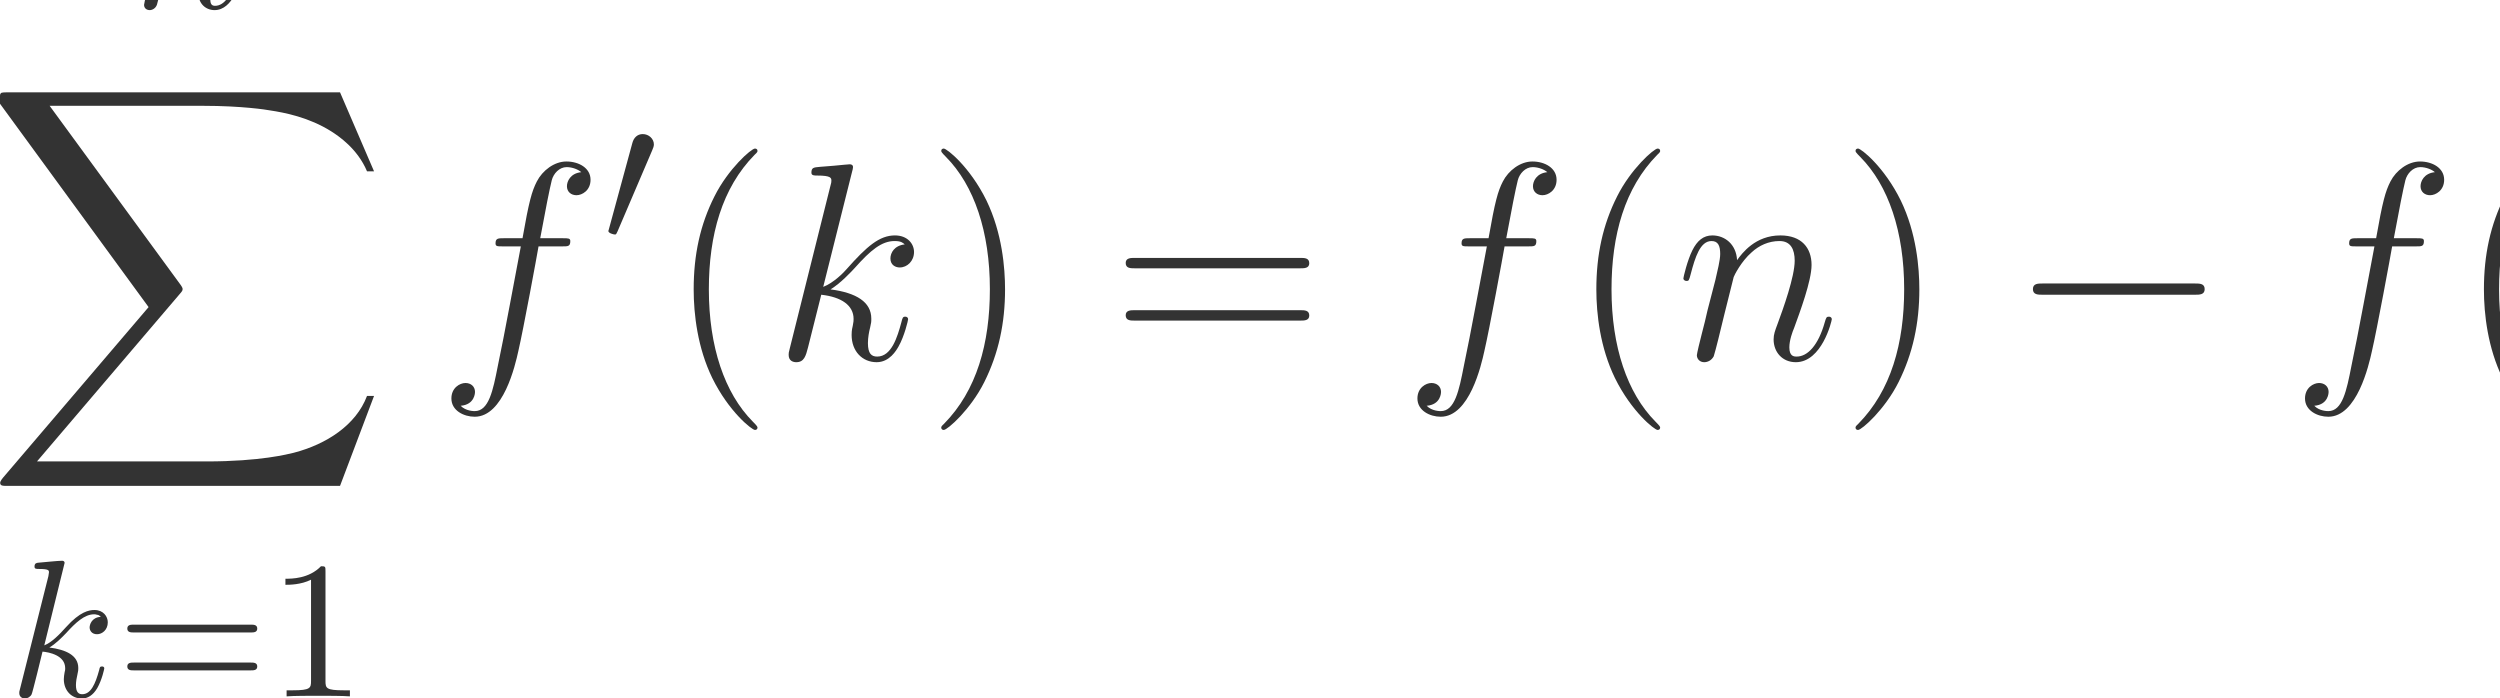
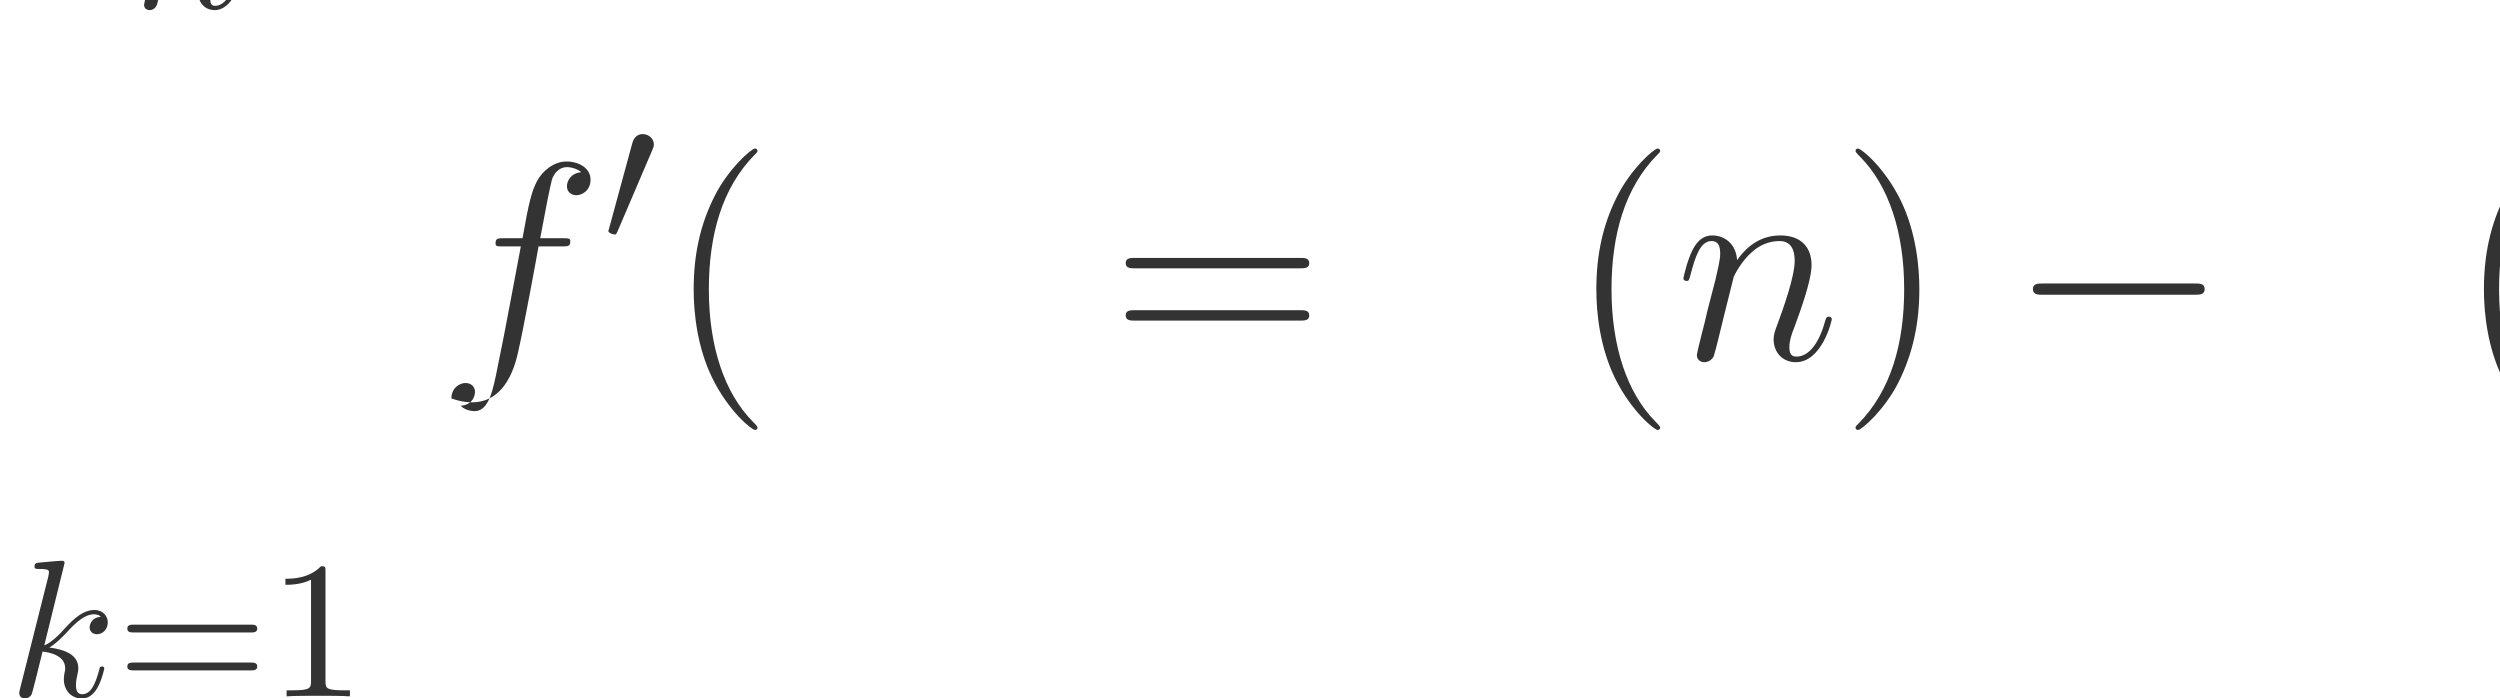
<svg xmlns="http://www.w3.org/2000/svg" version="1.1" width="141.88pt" height="39.64pt" viewBox="0 0 141.88 39.64">
  <g>
    <path transform="matrix(.004,0,0,-.004,0,39.64)" d="M 2068.95 9960.56 C 2060.64 9918.98 2044 9855.22 2044 9841.36 C 2044 9791.45 2082.81 9766.5 2124.41 9766.5 C 2157.67 9766.5 2207.56 9788.69 2226.97 9844.13 C 2229.75 9849.67 2263.02 9979.97 2279.64 10049.3 L 2340.64 10298.8 C 2357.27 10359.8 2373.91 10420.8 2387.77 10484.5 C 2398.84 10531.6 2421.03 10612 2423.8 10623.1 C 2465.39 10709.1 2612.31 10961.3 2875.67 10961.3 C 3000.42 10961.3 3025.38 10858.8 3025.38 10767.3 C 3025.38 10595.4 2889.53 10240.6 2845.17 10121.3 C 2820.23 10057.6 2817.45 10024.3 2817.45 9993.83 C 2817.45 9863.53 2914.48 9766.5 3044.78 9766.5 C 3305.38 9766.5 3407.94 10171.3 3407.94 10193.4 C 3407.94 10221.2 3382.98 10221.2 3374.67 10221.2 C 3346.95 10221.2 3346.95 10212.8 3333.09 10171.3 C 3277.64 9982.73 3186.16 9827.5 3050.33 9827.5 C 3003.19 9827.5 2983.8 9855.22 2983.8 9918.98 C 2983.8 9988.28 3008.73 10054.8 3033.69 10115.8 C 3086.36 10262.7 3202.8 10567.7 3202.8 10725.7 C 3202.8 10911.4 3083.59 11022.3 2883.98 11022.3 C 2634.48 11022.3 2498.66 10844.9 2451.52 10781.1 C 2437.66 10936.4 2324 11022.3 2196.48 11022.3 C 2068.95 11022.3 2016.28 10914.2 1988.56 10864.3 C 1944.2 10770 1905.39 10606.5 1905.39 10595.4 C 1905.39 10567.7 1933.11 10567.7 1938.66 10567.7 C 1966.39 10567.7 1969.16 10570.5 1985.78 10631.4 C 2032.92 10828.3 2088.36 10961.3 2188.16 10961.3 C 2243.61 10961.3 2274.09 10925.3 2274.09 10833.8 C 2274.09 10775.6 2265.78 10745.1 2229.75 10600.9 L 2068.95 9960.56 " fill="#333333" />
-     <path transform="matrix(.004,0,0,-.004,0,39.64)" d="M 4824.3 3016.25 L 5306.91 4292.53 L 5207.19 4292.53 C 5051.64 3877.75 4628.88 3606.53 4170.2 3486.88 C 4086.45 3466.94 3695.59 3363.25 2929.81 3363.25 L 524.813 3363.25 L 2554.91 5744.31 C 2582.83 5776.22 2590.8 5788.19 2590.8 5808.13 C 2590.8 5816.11 2590.8 5828.06 2562.89 5867.95 L 704.297 8408.56 L 2889.94 8408.56 C 3424.38 8408.56 3787.33 8352.72 3823.22 8344.75 C 4038.59 8312.83 4385.58 8245.03 4700.66 8045.61 C 4800.38 7981.8 5071.58 7802.33 5207.19 7479.27 L 5306.91 7479.27 L 4824.3 8600 L 110.031 8600 C 18.297 8600 14.297 8596.02 2.344 8572.08 C -1.656 8560.11 -1.656 8484.34 -1.656 8440.47 L 2108.2 5552.88 L 42.219 3131.92 C 2.344 3084.06 2.344 3064.11 2.344 3060.13 C 2.344 3016.25 38.234 3016.25 110.031 3016.25 L 4824.3 3016.25 " fill="#333333" />
    <path transform="matrix(.004,0,0,-.004,0,39.64)" d="M 916.625 1923.42 C 916.625 1926.2 916.625 1953.92 880.594 1953.92 C 816.828 1953.92 614.453 1931.75 542.375 1926.2 C 520.203 1923.42 489.703 1920.66 489.703 1870.75 C 489.703 1837.48 514.656 1837.48 556.234 1837.48 C 689.313 1837.48 694.844 1818.08 694.844 1790.36 L 686.531 1734.92 L 284.563 138.109 C 273.469 99.312 273.469 93.766 273.469 77.125 C 273.469 13.359 328.922 -.5 353.859 -.5 C 389.906 -.5 431.484 24.453 448.125 57.719 C 461.984 82.672 586.734 595.531 603.359 664.844 C 697.625 656.516 924.938 612.172 924.938 429.203 C 924.938 409.797 924.938 398.703 916.625 370.984 C 911.078 337.719 905.547 304.453 905.547 273.953 C 905.547 110.391 1016.42 -.5 1160.58 -.5 C 1243.75 -.5 1318.59 43.859 1379.59 146.438 C 1448.89 268.406 1479.39 420.891 1479.39 426.422 C 1479.39 454.156 1454.44 454.156 1446.13 454.156 C 1418.41 454.156 1415.63 443.063 1407.31 404.25 C 1351.88 201.875 1288.11 60.5 1166.13 60.5 C 1113.45 60.5 1077.42 90.984 1077.42 190.781 C 1077.42 237.922 1088.5 301.672 1099.59 346.031 C 1110.69 393.156 1110.69 404.25 1110.69 431.969 C 1110.69 612.172 936.031 692.563 700.391 723.063 C 786.328 772.953 875.047 861.672 938.813 928.203 C 1071.88 1075.13 1199.39 1194.33 1335.23 1194.33 C 1351.88 1194.33 1354.64 1194.33 1360.19 1191.56 C 1393.45 1186.02 1396.22 1186.02 1418.41 1169.39 C 1423.94 1166.61 1423.94 1163.84 1429.48 1158.3 C 1296.42 1149.98 1271.47 1041.86 1271.47 1008.59 C 1271.47 964.234 1301.97 911.563 1376.81 911.563 C 1448.89 911.563 1529.3 972.563 1529.3 1080.67 C 1529.3 1163.84 1465.53 1255.33 1340.78 1255.33 C 1263.16 1255.33 1135.64 1233.14 936.031 1011.38 C 841.781 906.016 733.656 795.141 628.313 753.547 L 916.625 1923.42 " fill="#333333" />
    <path transform="matrix(.004,0,0,-.004,0,39.64)" d="M 3555.52 936.516 C 3597.09 936.516 3649.78 936.516 3649.78 991.969 C 3649.78 1047.41 3597.09 1047.41 3558.3 1047.41 L 1897.73 1047.41 C 1858.92 1047.41 1806.25 1047.41 1806.25 991.969 C 1806.25 936.516 1858.92 936.516 1900.5 936.516 L 3555.52 936.516 Z M 3558.3 398.703 C 3597.09 398.703 3649.78 398.703 3649.78 454.156 C 3649.78 509.594 3597.09 509.594 3555.52 509.594 L 1900.5 509.594 C 1858.92 509.594 1806.25 509.594 1806.25 454.156 C 1806.25 398.703 1858.92 398.703 1897.73 398.703 L 3558.3 398.703 " fill="#333333" />
    <path transform="matrix(.004,0,0,-.004,0,39.64)" d="M 4618.03 1804.22 C 4618.03 1870.75 4618.03 1876.3 4554.27 1876.3 C 4382.39 1698.88 4138.44 1698.88 4049.73 1698.88 L 4049.73 1612.94 C 4105.17 1612.94 4268.73 1612.94 4412.89 1685.02 L 4412.89 249 C 4412.89 149.203 4404.58 115.938 4155.08 115.938 L 4066.36 115.938 L 4066.36 30 C 4163.39 38.312 4404.58 38.312 4515.47 38.312 C 4626.34 38.312 4867.53 38.312 4964.56 30 L 4964.56 115.938 L 4875.84 115.938 C 4626.34 115.938 4618.03 146.438 4618.03 249 L 4618.03 1804.22 " fill="#333333" />
-     <path transform="matrix(.004,0,0,-.004,0,39.64)" d="M 7979.83 6414.33 C 8059.59 6414.33 8091.5 6414.33 8091.5 6490.11 C 8091.5 6530 8059.59 6530 7987.8 6530 L 7664.73 6530 C 7740.52 6940.8 7796.36 7223.98 7828.27 7351.61 C 7852.19 7447.33 7935.95 7539.06 8039.64 7539.06 C 8123.41 7539.06 8207.16 7503.16 8247.05 7467.27 C 8091.5 7451.31 8043.64 7335.66 8043.64 7267.84 C 8043.64 7188.08 8103.47 7140.22 8179.23 7140.22 C 8259.02 7140.22 8378.66 7208.02 8378.66 7359.58 C 8378.66 7527.09 8211.16 7618.83 8035.66 7618.83 C 7864.16 7618.83 7696.64 7491.2 7616.88 7335.66 C 7545.09 7196.06 7505.2 7052.47 7413.47 6530 L 7146.25 6530 C 7070.47 6530 7030.58 6530 7030.58 6458.2 C 7030.58 6414.33 7054.52 6414.33 7134.28 6414.33 L 7389.55 6414.33 C 7317.75 6043.41 7154.22 5142.03 7062.5 4715.28 C 6994.69 4368.28 6934.86 4077.14 6735.44 4077.14 C 6723.48 4077.14 6607.81 4077.14 6536.03 4152.92 C 6739.44 4168.88 6739.44 4344.36 6739.44 4348.34 C 6739.44 4428.11 6679.61 4475.97 6603.83 4475.97 C 6524.06 4475.97 6404.41 4408.17 6404.41 4256.61 C 6404.41 4085.11 6579.89 3997.38 6735.44 3997.38 C 7142.27 3997.38 7309.77 4727.25 7353.64 4926.66 C 7425.44 5233.77 7620.88 6294.69 7640.81 6414.33 L 7979.83 6414.33 " fill="#333333" />
+     <path transform="matrix(.004,0,0,-.004,0,39.64)" d="M 7979.83 6414.33 C 8059.59 6414.33 8091.5 6414.33 8091.5 6490.11 C 8091.5 6530 8059.59 6530 7987.8 6530 L 7664.73 6530 C 7740.52 6940.8 7796.36 7223.98 7828.27 7351.61 C 7852.19 7447.33 7935.95 7539.06 8039.64 7539.06 C 8123.41 7539.06 8207.16 7503.16 8247.05 7467.27 C 8091.5 7451.31 8043.64 7335.66 8043.64 7267.84 C 8043.64 7188.08 8103.47 7140.22 8179.23 7140.22 C 8259.02 7140.22 8378.66 7208.02 8378.66 7359.58 C 8378.66 7527.09 8211.16 7618.83 8035.66 7618.83 C 7864.16 7618.83 7696.64 7491.2 7616.88 7335.66 C 7545.09 7196.06 7505.2 7052.47 7413.47 6530 L 7146.25 6530 C 7070.47 6530 7030.58 6530 7030.58 6458.2 C 7030.58 6414.33 7054.52 6414.33 7134.28 6414.33 L 7389.55 6414.33 C 7317.75 6043.41 7154.22 5142.03 7062.5 4715.28 C 6994.69 4368.28 6934.86 4077.14 6735.44 4077.14 C 6723.48 4077.14 6607.81 4077.14 6536.03 4152.92 C 6739.44 4168.88 6739.44 4344.36 6739.44 4348.34 C 6739.44 4428.11 6679.61 4475.97 6603.83 4475.97 C 6524.06 4475.97 6404.41 4408.17 6404.41 4256.61 C 7142.27 3997.38 7309.77 4727.25 7353.64 4926.66 C 7425.44 5233.77 7620.88 6294.69 7640.81 6414.33 L 7979.83 6414.33 " fill="#333333" />
    <path transform="matrix(.004,0,0,-.004,0,39.64)" d="M 9252.38 7774.81 C 9266.23 7808.08 9277.33 7833.02 9277.33 7860.75 C 9277.33 7941.14 9205.25 8007.67 9119.31 8007.67 C 9041.69 8007.67 8991.78 7955 8972.38 7882.92 L 8642.48 6671.47 C 8642.48 6665.92 8631.39 6635.42 8631.39 6632.66 C 8631.39 6602.16 8703.47 6582.75 8725.66 6582.75 C 8742.28 6582.75 8745.06 6591.06 8761.69 6627.11 L 9252.38 7774.81 " fill="#333333" />
    <path transform="matrix(.004,0,0,-.004,0,39.64)" d="M 10747.2 3841.83 C 10747.2 3853.78 10747.2 3861.77 10679.4 3929.56 C 10280.6 4332.39 10057.2 4990.48 10057.2 5804.11 C 10057.2 6577.86 10244.7 7243.92 10707.3 7714.55 C 10747.2 7750.44 10747.2 7758.42 10747.2 7770.39 C 10747.2 7794.31 10727.3 7802.3 10711.3 7802.3 C 10659.5 7802.3 10332.4 7515.13 10137 7124.27 C 9933.59 6721.44 9841.86 6294.69 9841.86 5804.11 C 9841.86 5449.14 9897.7 4974.53 10105.1 4547.77 C 10340.4 4069.16 10667.5 3809.91 10711.3 3809.91 C 10727.3 3809.91 10747.2 3817.89 10747.2 3841.83 " fill="#333333" />
-     <path transform="matrix(.004,0,0,-.004,0,39.64)" d="M 12090.7 7479.23 C 12094.7 7495.19 12102.7 7519.13 12102.7 7539.06 C 12102.7 7578.94 12062.8 7578.94 12054.8 7578.94 C 12050.9 7578.94 11907.3 7566.98 11835.5 7559 C 11767.7 7555.02 11707.9 7547.03 11636.1 7543.05 C 11540.3 7535.08 11512.4 7531.08 11512.4 7459.3 C 11512.4 7419.41 11552.3 7419.41 11592.2 7419.41 C 11795.6 7419.41 11795.6 7383.52 11795.6 7343.63 C 11795.6 7327.67 11795.6 7319.7 11775.7 7247.91 L 11205.3 4966.55 C 11189.4 4906.72 11189.4 4898.75 11189.4 4874.81 C 11189.4 4787.06 11257.2 4771.11 11297 4771.11 C 11408.7 4771.11 11432.7 4858.86 11464.6 4982.5 L 11652 5728.33 C 11939.2 5696.42 12110.7 5576.77 12110.7 5385.33 C 12110.7 5361.39 12110.7 5345.44 12098.7 5285.63 C 12082.8 5225.8 12082.8 5177.94 12082.8 5157.98 C 12082.8 4926.66 12234.3 4771.11 12437.7 4771.11 C 12621.2 4771.11 12716.9 4938.63 12748.8 4994.47 C 12832.6 5142.03 12884.4 5365.39 12884.4 5381.34 C 12884.4 5401.28 12868.5 5417.23 12844.5 5417.23 C 12808.6 5417.23 12804.7 5401.28 12788.7 5337.47 C 12732.9 5130.08 12649.1 4850.89 12445.7 4850.89 C 12365.9 4850.89 12314.1 4890.77 12314.1 5042.33 C 12314.1 5118.11 12330 5205.84 12346 5265.67 C 12362 5337.47 12362 5341.45 12362 5389.31 C 12362 5624.63 12150.6 5756.25 11783.6 5804.11 C 11927.2 5891.86 12070.8 6047.41 12126.6 6107.23 C 12354 6362.48 12509.5 6490.11 12693 6490.11 C 12784.7 6490.11 12808.6 6466.19 12836.6 6442.25 C 12689 6426.3 12633.2 6322.59 12633.2 6242.83 C 12633.2 6147.11 12708.9 6115.2 12764.8 6115.2 C 12872.5 6115.2 12968.2 6206.94 12968.2 6334.56 C 12968.2 6450.23 12876.5 6569.88 12697 6569.88 C 12477.6 6569.88 12298.1 6414.33 12015 6095.27 C 11975.1 6047.41 11827.5 5895.84 11679.9 5840 L 12090.7 7479.23 " fill="#333333" />
-     <path transform="matrix(.004,0,0,-.004,0,39.64)" d="M 14259.7 5804.11 C 14259.7 6107.23 14219.8 6601.78 13996.5 7064.44 C 13761.2 7543.05 13434.1 7802.3 13390.3 7802.3 C 13374.3 7802.3 13354.4 7794.31 13354.4 7770.39 C 13354.4 7758.42 13354.4 7750.44 13422.2 7682.64 C 13821 7279.81 14044.4 6621.73 14044.4 5808.09 C 14044.4 5034.34 13856.9 4368.28 13394.3 3897.66 C 13354.4 3861.77 13354.4 3853.78 13354.4 3841.83 C 13354.4 3817.89 13374.3 3809.91 13390.3 3809.91 C 13442.1 3809.91 13769.2 4097.08 13964.6 4487.94 C 14168 4894.75 14259.7 5325.5 14259.7 5804.11 " fill="#333333" />
    <path transform="matrix(.004,0,0,-.004,0,39.64)" d="M 18448.2 6103.23 C 18504 6103.23 18575.8 6103.23 18575.8 6175.03 C 18575.8 6250.81 18508 6250.81 18448.2 6250.81 L 16099 6250.81 C 16043.2 6250.81 15971.4 6250.81 15971.4 6179.02 C 15971.4 6103.23 16039.2 6103.23 16099 6103.23 L 18448.2 6103.23 Z M 18448.2 5361.39 C 18504 5361.39 18575.8 5361.39 18575.8 5433.19 C 18575.8 5508.97 18508 5508.97 18448.2 5508.97 L 16099 5508.97 C 16043.2 5508.97 15971.4 5508.97 15971.4 5437.17 C 15971.4 5361.39 16039.2 5361.39 16099 5361.39 L 18448.2 5361.39 " fill="#333333" />
-     <path transform="matrix(.004,0,0,-.004,0,39.64)" d="M 21685.8 6414.33 C 21765.6 6414.33 21797.5 6414.33 21797.5 6490.11 C 21797.5 6530 21765.6 6530 21693.8 6530 L 21370.7 6530 C 21446.5 6940.8 21502.4 7223.98 21534.3 7351.61 C 21558.2 7447.33 21642 7539.06 21745.6 7539.06 C 21829.4 7539.06 21913.2 7503.16 21953 7467.27 C 21797.5 7451.31 21749.6 7335.66 21749.6 7267.84 C 21749.6 7188.08 21809.5 7140.22 21885.2 7140.22 C 21965 7140.22 22084.7 7208.02 22084.7 7359.58 C 22084.7 7527.09 21917.2 7618.83 21741.7 7618.83 C 21570.2 7618.83 21402.6 7491.2 21322.9 7335.66 C 21251.1 7196.06 21211.2 7052.47 21119.5 6530 L 20852.3 6530 C 20776.5 6530 20736.6 6530 20736.6 6458.2 C 20736.6 6414.33 20760.5 6414.33 20840.3 6414.33 L 21095.5 6414.33 C 21023.8 6043.41 20860.2 5142.03 20768.5 4715.28 C 20700.7 4368.28 20640.9 4077.14 20441.4 4077.14 C 20429.5 4077.14 20313.8 4077.14 20242 4152.92 C 20445.4 4168.88 20445.4 4344.36 20445.4 4348.34 C 20445.4 4428.11 20385.6 4475.97 20309.8 4475.97 C 20230.1 4475.97 20110.4 4408.17 20110.4 4256.61 C 20110.4 4085.11 20285.9 3997.38 20441.4 3997.38 C 20848.3 3997.38 21015.8 4727.25 21059.6 4926.66 C 21131.4 5233.77 21326.9 6294.69 21346.8 6414.33 L 21685.8 6414.33 " fill="#333333" />
    <path transform="matrix(.004,0,0,-.004,0,39.64)" d="M 23554.2 3841.83 C 23554.2 3853.78 23554.2 3861.77 23486.4 3929.56 C 23087.6 4332.39 22864.2 4990.48 22864.2 5804.11 C 22864.2 6577.86 23051.7 7243.92 23514.3 7714.55 C 23554.2 7750.44 23554.2 7758.42 23554.2 7770.39 C 23554.2 7794.31 23534.3 7802.3 23518.3 7802.3 C 23466.5 7802.3 23139.4 7515.13 22944 7124.27 C 22740.6 6721.44 22648.9 6294.69 22648.9 5804.11 C 22648.9 5449.14 22704.7 4974.53 22912.1 4547.77 C 23147.4 4069.16 23474.5 3809.91 23518.3 3809.91 C 23534.3 3809.91 23554.2 3817.89 23554.2 3841.83 " fill="#333333" />
    <path transform="matrix(.004,0,0,-.004,0,39.64)" d="M 24597.6 5979.59 C 24605.6 6003.53 24705.3 6202.95 24852.9 6330.58 C 24956.6 6426.3 25092.2 6490.11 25247.7 6490.11 C 25407.3 6490.11 25463.1 6370.47 25463.1 6210.92 C 25463.1 5983.59 25299.6 5528.91 25219.8 5313.53 C 25183.9 5217.81 25164 5165.97 25164 5094.17 C 25164 4914.7 25287.6 4771.11 25479 4771.11 C 25850 4771.11 25989.6 5357.41 25989.6 5381.34 C 25989.6 5401.28 25973.6 5417.23 25949.7 5417.23 C 25913.8 5417.23 25909.8 5405.27 25889.8 5337.47 C 25798.1 5010.42 25646.6 4850.89 25491 4850.89 C 25451.1 4850.89 25387.3 4854.88 25387.3 4982.5 C 25387.3 5082.2 25431.2 5201.86 25455.1 5257.7 C 25534.9 5477.06 25702.4 5923.77 25702.4 6151.09 C 25702.4 6390.41 25562.8 6569.88 25259.7 6569.88 C 24904.7 6569.88 24717.3 6318.61 24645.5 6218.91 C 24633.5 6446.23 24470 6569.88 24294.5 6569.88 C 24166.9 6569.88 24079.1 6494.09 24011.3 6358.5 C 23939.5 6214.91 23883.7 5975.61 23883.7 5959.66 C 23883.7 5943.7 23899.6 5923.77 23927.6 5923.77 C 23959.5 5923.77 23963.5 5927.75 23987.4 6019.48 C 24051.2 6262.78 24123 6490.11 24282.5 6490.11 C 24374.3 6490.11 24406.2 6426.3 24406.2 6306.64 C 24406.2 6218.91 24366.3 6063.36 24338.4 5939.72 L 24226.7 5508.97 C 24210.7 5433.19 24166.9 5253.72 24146.9 5181.92 C 24119 5078.22 24075.1 4890.77 24075.1 4870.83 C 24075.1 4814.98 24119 4771.11 24178.8 4771.11 C 24226.7 4771.11 24282.5 4795.05 24314.4 4854.88 C 24322.4 4874.81 24358.3 5014.41 24378.3 5094.17 L 24466 5453.13 L 24597.6 5979.59 " fill="#333333" />
    <path transform="matrix(.004,0,0,-.004,0,39.64)" d="M 27231.7 5804.11 C 27231.7 6107.23 27191.8 6601.78 26968.5 7064.44 C 26733.2 7543.05 26406.1 7802.3 26362.3 7802.3 C 26346.3 7802.3 26326.4 7794.31 26326.4 7770.39 C 26326.4 7758.42 26326.4 7750.44 26394.2 7682.64 C 26793 7279.81 27016.4 6621.73 27016.4 5808.09 C 27016.4 5034.34 26828.9 4368.28 26366.3 3897.66 C 26326.4 3861.77 26326.4 3853.78 26326.4 3841.83 C 26326.4 3817.89 26346.3 3809.91 26362.3 3809.91 C 26414.1 3809.91 26741.2 4097.08 26936.6 4487.94 C 27140 4894.75 27231.7 5325.5 27231.7 5804.11 " fill="#333333" />
    <path transform="matrix(.004,0,0,-.004,0,39.64)" d="M 31140.3 5728.33 C 31208.2 5728.33 31279.9 5728.33 31279.9 5808.09 C 31279.9 5887.86 31208.2 5887.86 31140.3 5887.86 L 28982.6 5887.86 C 28914.8 5887.86 28843 5887.86 28843 5808.09 C 28843 5728.33 28914.8 5728.33 28982.6 5728.33 L 31140.3 5728.33 " fill="#333333" />
-     <path transform="matrix(.004,0,0,-.004,0,39.64)" d="M 34278.8 6414.33 C 34358.6 6414.33 34390.5 6414.33 34390.5 6490.11 C 34390.5 6530 34358.6 6530 34286.8 6530 L 33963.7 6530 C 34039.5 6940.8 34095.4 7223.98 34127.3 7351.61 C 34151.2 7447.33 34235 7539.06 34338.6 7539.06 C 34422.4 7539.06 34506.2 7503.16 34546 7467.27 C 34390.5 7451.31 34342.6 7335.66 34342.6 7267.84 C 34342.6 7188.08 34402.5 7140.22 34478.2 7140.22 C 34558 7140.22 34677.7 7208.02 34677.7 7359.58 C 34677.7 7527.09 34510.2 7618.83 34334.7 7618.83 C 34163.2 7618.83 33995.6 7491.2 33915.9 7335.66 C 33844.1 7196.06 33804.2 7052.47 33712.5 6530 L 33445.3 6530 C 33369.5 6530 33329.6 6530 33329.6 6458.2 C 33329.6 6414.33 33353.5 6414.33 33433.3 6414.33 L 33688.5 6414.33 C 33616.8 6043.41 33453.2 5142.03 33361.5 4715.28 C 33293.7 4368.28 33233.9 4077.14 33034.4 4077.14 C 33022.5 4077.14 32906.8 4077.14 32835 4152.92 C 33038.4 4168.88 33038.4 4344.36 33038.4 4348.34 C 33038.4 4428.11 32978.6 4475.97 32902.8 4475.97 C 32823.1 4475.97 32703.4 4408.17 32703.4 4256.61 C 32703.4 4085.11 32878.9 3997.38 33034.4 3997.38 C 33441.3 3997.38 33608.8 4727.25 33652.6 4926.66 C 33724.4 5233.77 33919.9 6294.69 33939.8 6414.33 L 34278.8 6414.33 " fill="#333333" />
    <path transform="matrix(.004,0,0,-.004,0,39.64)" d="M 36147.2 3841.83 C 36147.2 3853.78 36147.2 3861.77 36079.4 3929.56 C 35680.6 4332.39 35457.2 4990.48 35457.2 5804.11 C 35457.2 6577.86 35644.7 7243.92 36107.3 7714.55 C 36147.2 7750.44 36147.2 7758.42 36147.2 7770.39 C 36147.2 7794.31 36127.3 7802.3 36111.3 7802.3 C 36059.5 7802.3 35732.4 7515.13 35537 7124.27 C 35333.6 6721.44 35241.9 6294.69 35241.9 5804.11 C 35241.9 5449.14 35297.7 4974.53 35505.1 4547.77 C 35740.4 4069.16 36067.5 3809.91 36111.3 3809.91 C 36127.3 3809.91 36147.2 3817.89 36147.2 3841.83 " fill="#333333" />
    <path transform="matrix(.004,0,0,-.004,0,39.64)" d="M 38152.8 6087.28 C 38152.8 6418.33 38132.9 6741.38 37989.3 7044.5 C 37825.8 7375.53 37538.6 7463.28 37343.2 7463.28 C 37111.8 7463.28 36828.7 7347.61 36681.1 7016.58 C 36569.4 6765.31 36529.5 6518.03 36529.5 6087.28 C 36529.5 5700.41 36557.4 5409.27 36701 5126.08 C 36856.6 4822.97 37131.8 4727.25 37339.2 4727.25 C 37686.2 4727.25 37885.6 4934.64 38001.2 5165.97 C 38144.8 5465.09 38152.8 5855.95 38152.8 6087.28 Z M 37339.2 4807.02 C 37211.5 4807.02 36952.3 4878.8 36876.5 5313.53 C 36832.6 5552.84 36832.6 5855.95 36832.6 6135.14 C 36832.6 6462.19 36832.6 6757.33 36896.5 6992.66 C 36964.3 7259.88 37167.7 7383.52 37339.2 7383.52 C 37490.7 7383.52 37722 7291.78 37797.8 6948.78 C 37849.7 6721.44 37849.7 6406.36 37849.7 6135.14 C 37849.7 5867.92 37849.7 5564.81 37805.8 5321.52 C 37730 4882.8 37478.8 4807.02 37339.2 4807.02 " fill="#333333" />
    <path transform="matrix(.004,0,0,-.004,0,39.64)" d="M 39441.7 5804.11 C 39441.7 6107.23 39401.8 6601.78 39178.5 7064.44 C 38943.2 7543.05 38616.1 7802.3 38572.3 7802.3 C 38556.3 7802.3 38536.4 7794.31 38536.4 7770.39 C 38536.4 7758.42 38536.4 7750.44 38604.2 7682.64 C 39003 7279.81 39226.4 6621.73 39226.4 5808.09 C 39226.4 5034.34 39038.9 4368.28 38576.3 3897.66 C 38536.4 3861.77 38536.4 3853.78 38536.4 3841.83 C 38536.4 3817.89 38556.3 3809.91 38572.3 3809.91 C 38624.1 3809.91 38951.2 4097.08 39146.6 4487.94 C 39350 4894.75 39441.7 5325.5 39441.7 5804.11 " fill="#333333" />
  </g>
</svg>